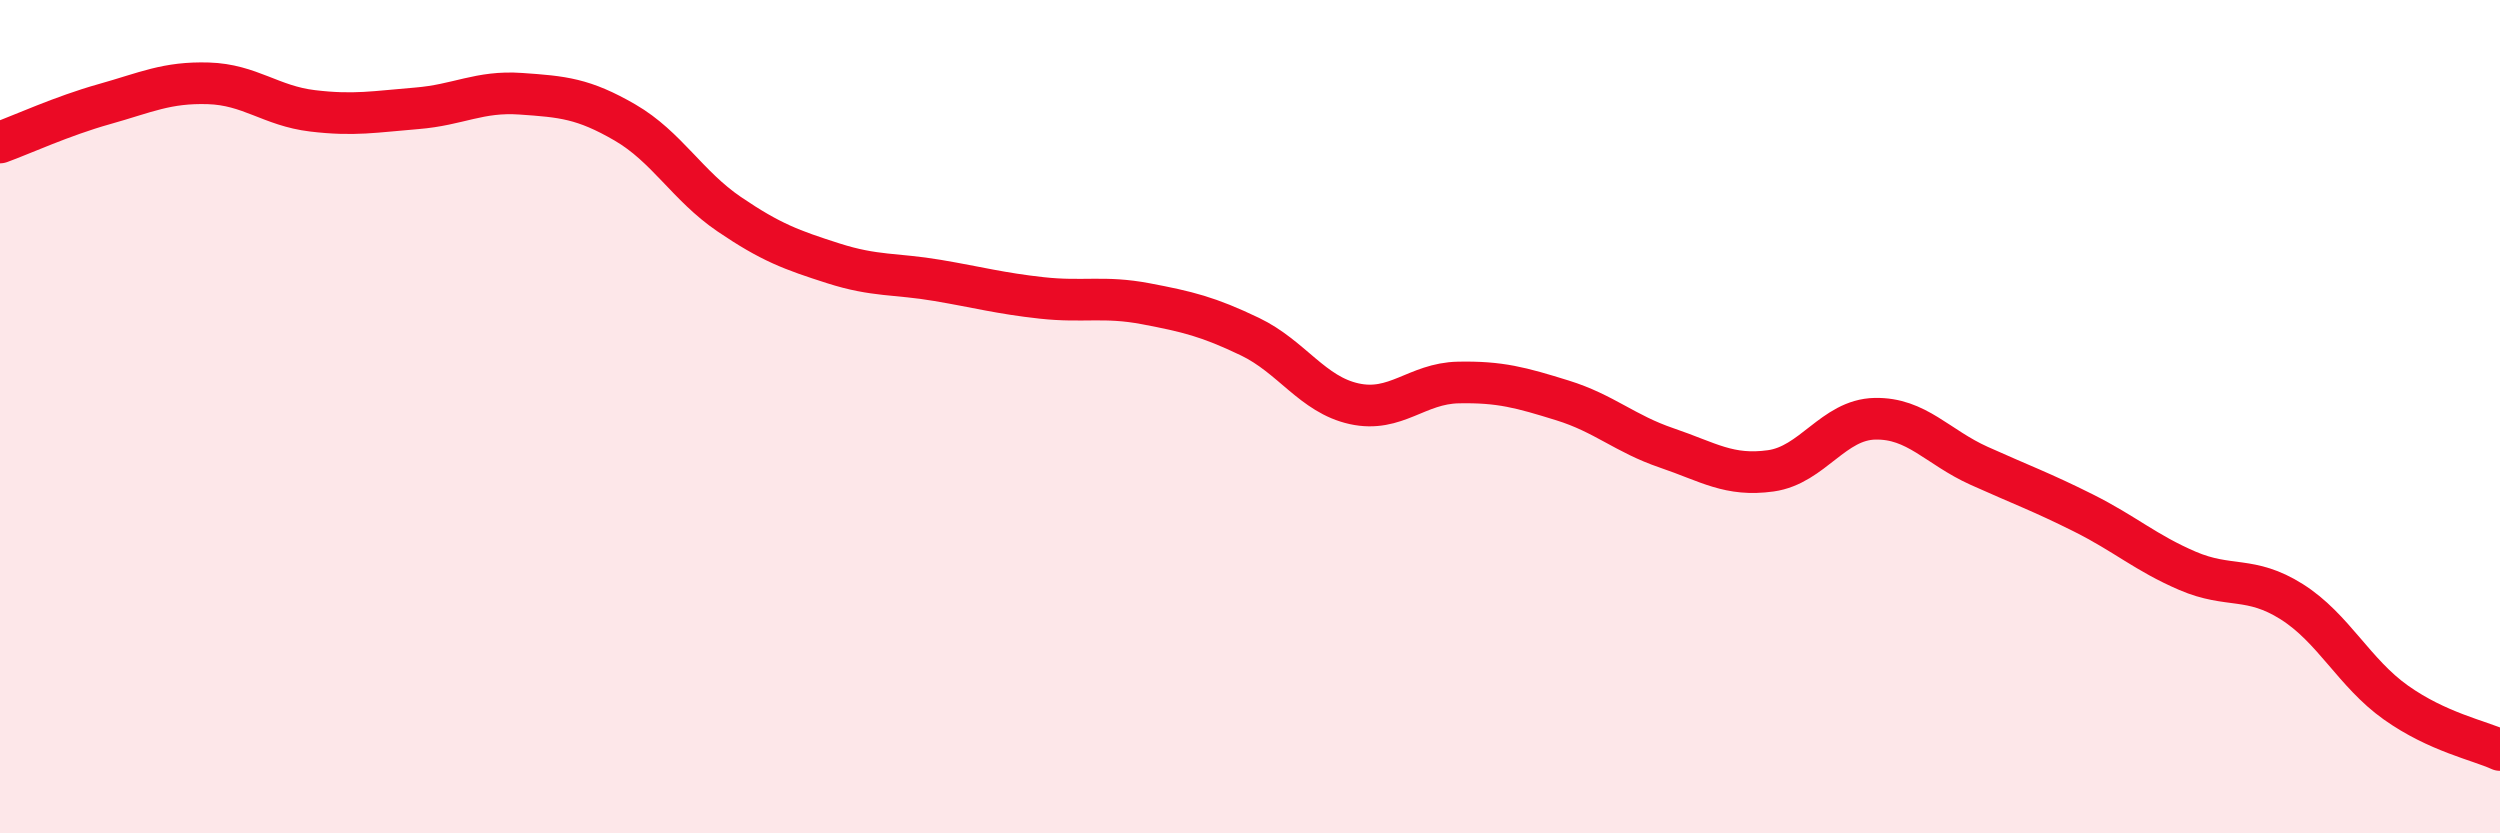
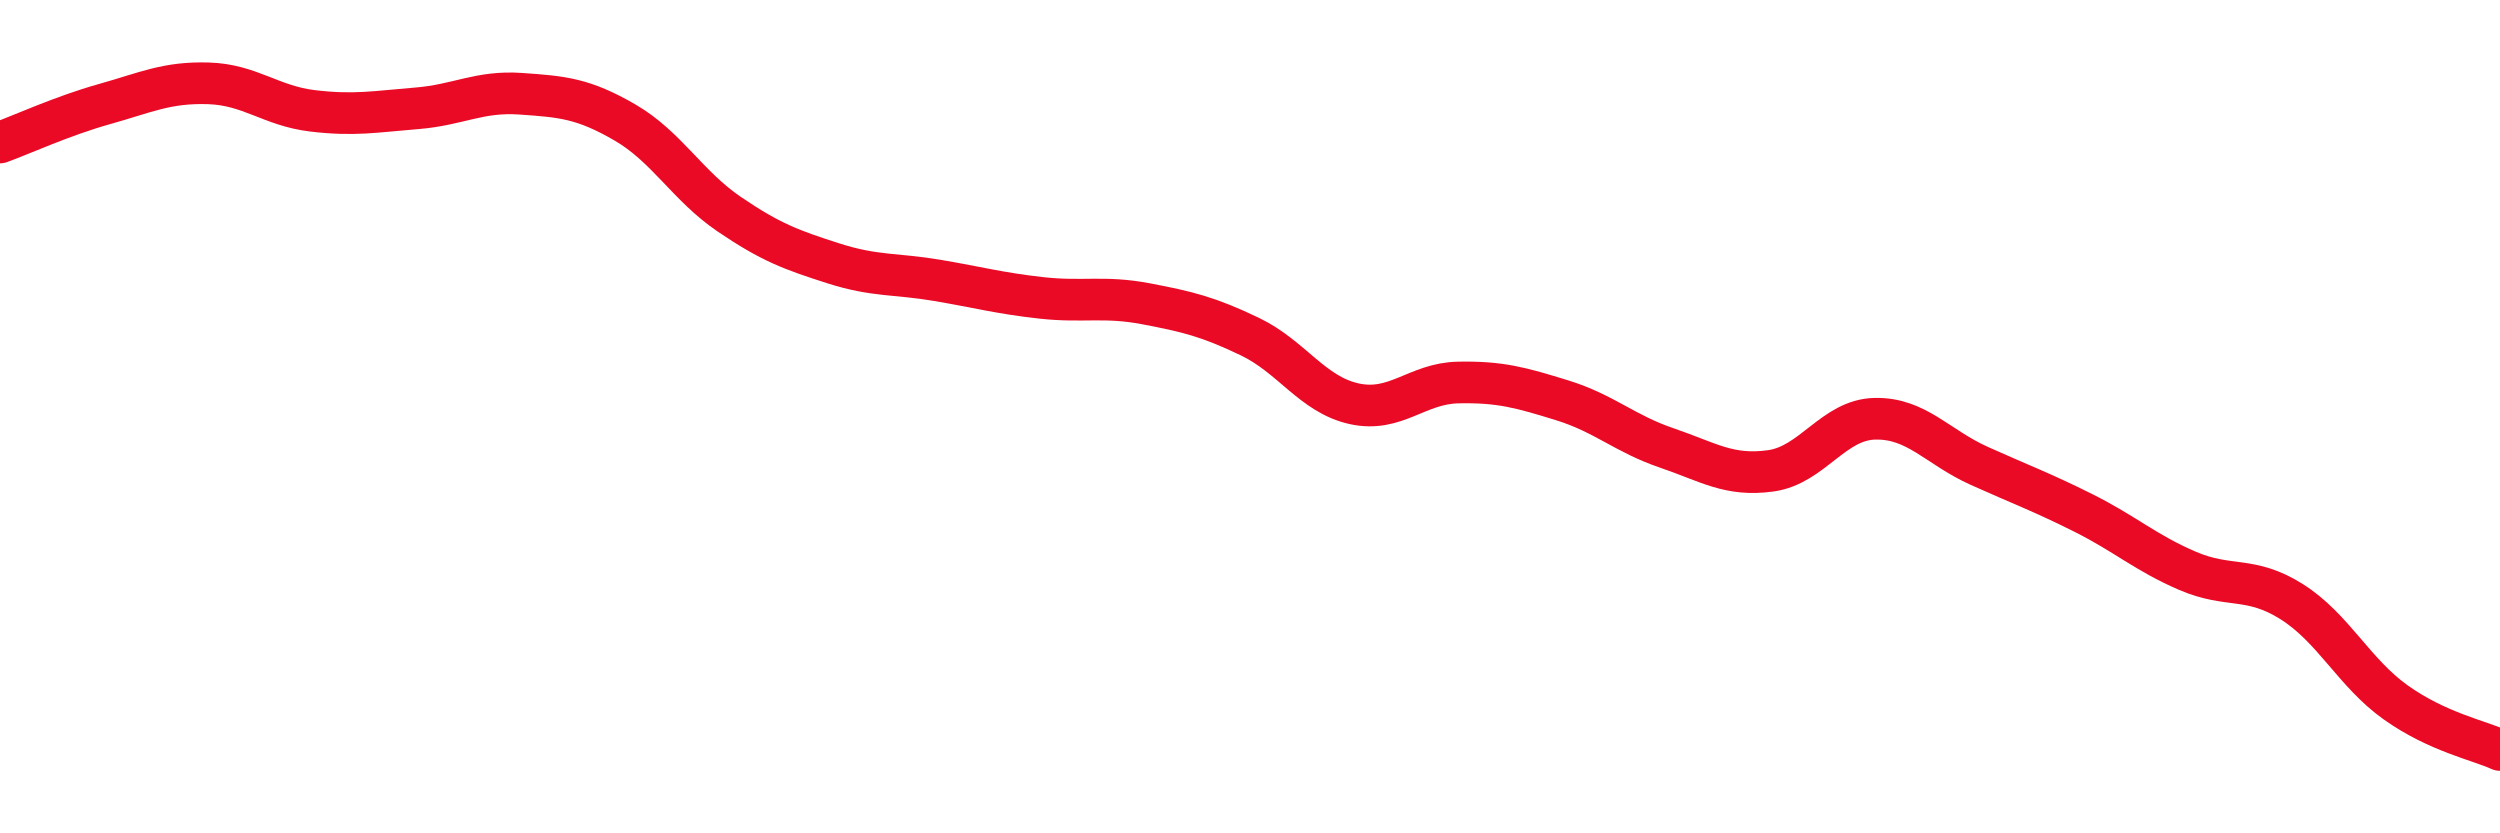
<svg xmlns="http://www.w3.org/2000/svg" width="60" height="20" viewBox="0 0 60 20">
-   <path d="M 0,3.42 C 0.5,3.24 1.5,2.78 2.5,2.5 C 3.5,2.22 4,1.97 5,2 C 6,2.03 6.5,2.54 7.5,2.66 C 8.5,2.78 9,2.68 10,2.6 C 11,2.52 11.5,2.18 12.5,2.25 C 13.5,2.32 14,2.36 15,2.94 C 16,3.52 16.5,4.46 17.5,5.14 C 18.5,5.82 19,6 20,6.32 C 21,6.64 21.5,6.56 22.5,6.73 C 23.5,6.9 24,7.04 25,7.15 C 26,7.26 26.5,7.1 27.5,7.29 C 28.5,7.48 29,7.6 30,8.08 C 31,8.56 31.5,9.47 32.5,9.69 C 33.5,9.91 34,9.2 35,9.18 C 36,9.16 36.5,9.3 37.5,9.61 C 38.5,9.92 39,10.41 40,10.75 C 41,11.09 41.5,11.44 42.5,11.3 C 43.5,11.16 44,10.07 45,10.05 C 46,10.03 46.5,10.73 47.5,11.18 C 48.5,11.63 49,11.81 50,12.31 C 51,12.81 51.5,13.27 52.5,13.7 C 53.5,14.13 54,13.81 55,14.44 C 56,15.07 56.5,16.15 57.5,16.86 C 58.5,17.57 59.5,17.77 60,18L60 20L0 20Z" fill="#EB0A25" opacity="0.1" stroke-linecap="round" stroke-linejoin="round" />
  <path d="M 0,3.42 C 0.5,3.24 1.5,2.78 2.5,2.5 C 3.5,2.22 4,1.97 5,2 C 6,2.03 6.5,2.54 7.5,2.66 C 8.5,2.78 9,2.68 10,2.6 C 11,2.52 11.5,2.18 12.5,2.25 C 13.5,2.32 14,2.36 15,2.94 C 16,3.52 16.5,4.46 17.5,5.14 C 18.5,5.82 19,6 20,6.32 C 21,6.64 21.5,6.56 22.5,6.73 C 23.5,6.9 24,7.04 25,7.15 C 26,7.26 26.5,7.1 27.5,7.29 C 28.5,7.48 29,7.6 30,8.08 C 31,8.56 31.5,9.47 32.5,9.69 C 33.5,9.91 34,9.2 35,9.18 C 36,9.16 36.5,9.3 37.5,9.61 C 38.5,9.92 39,10.41 40,10.75 C 41,11.09 41.5,11.44 42.5,11.3 C 43.5,11.16 44,10.07 45,10.05 C 46,10.03 46.5,10.73 47.5,11.18 C 48.5,11.63 49,11.81 50,12.31 C 51,12.81 51.5,13.27 52.5,13.7 C 53.5,14.13 54,13.81 55,14.44 C 56,15.07 56.5,16.15 57.5,16.86 C 58.5,17.57 59.5,17.77 60,18" stroke="#EB0A25" stroke-width="1" fill="none" stroke-linecap="round" stroke-linejoin="round" />
</svg>